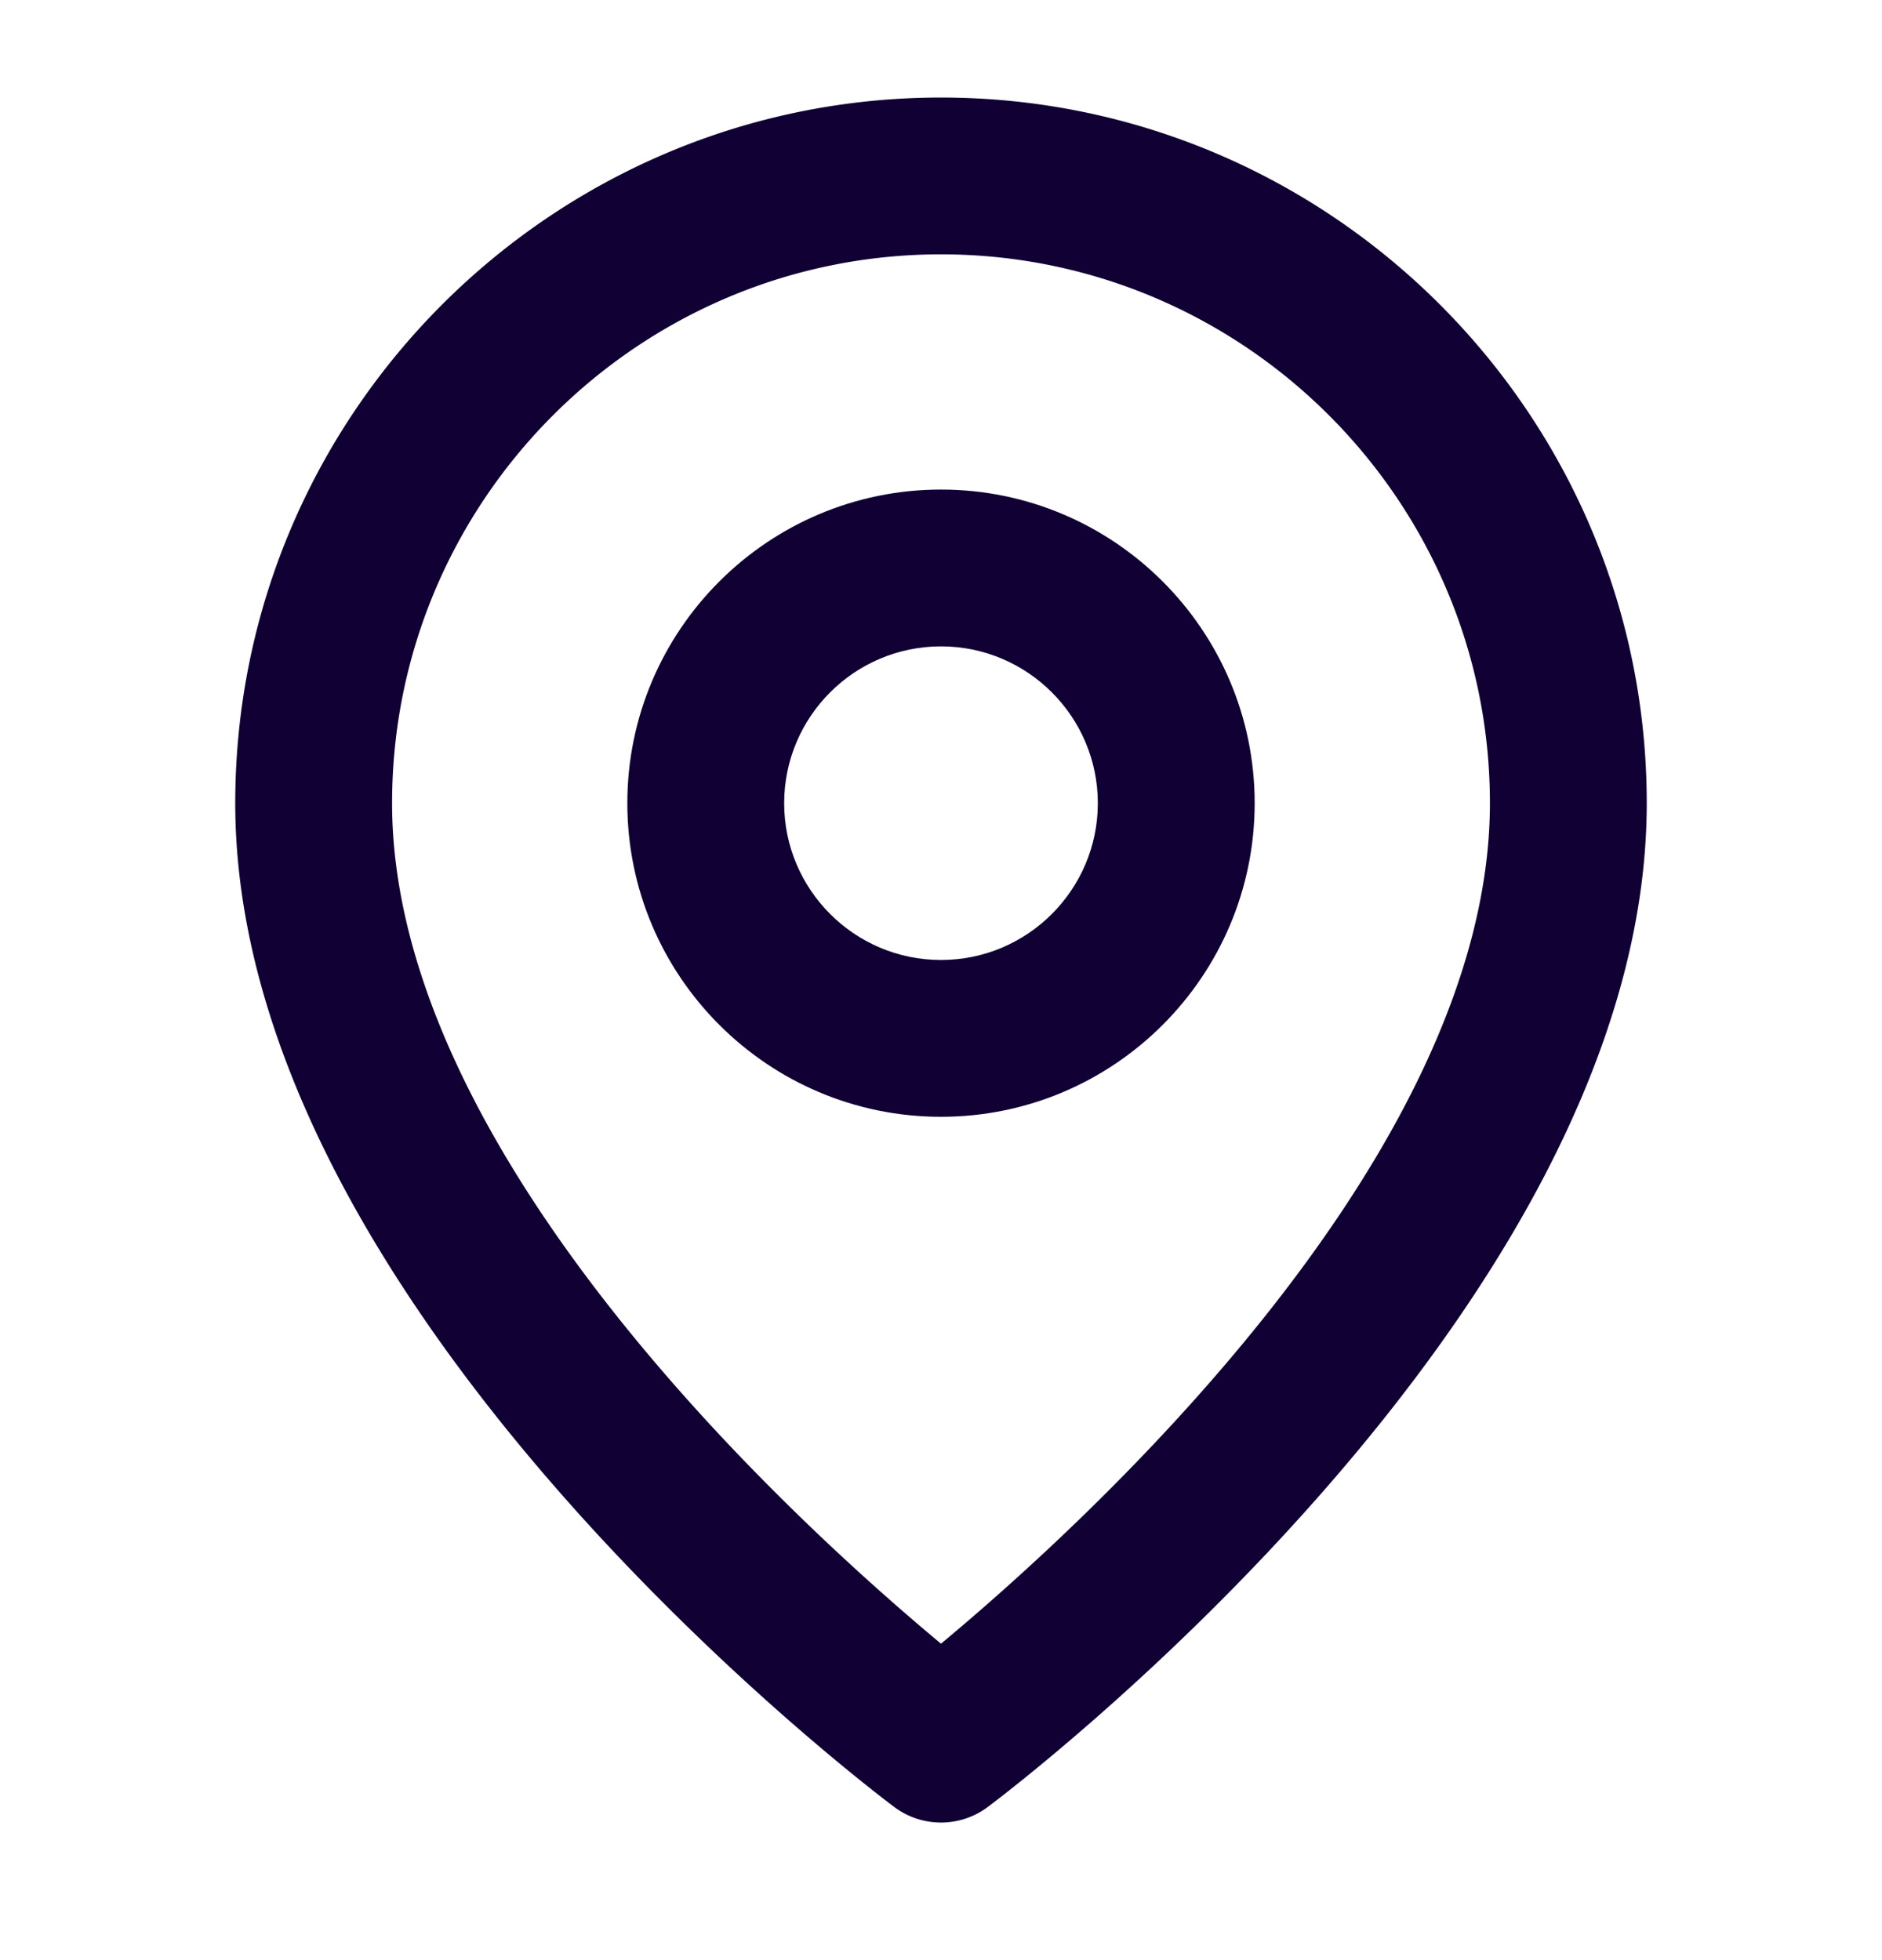
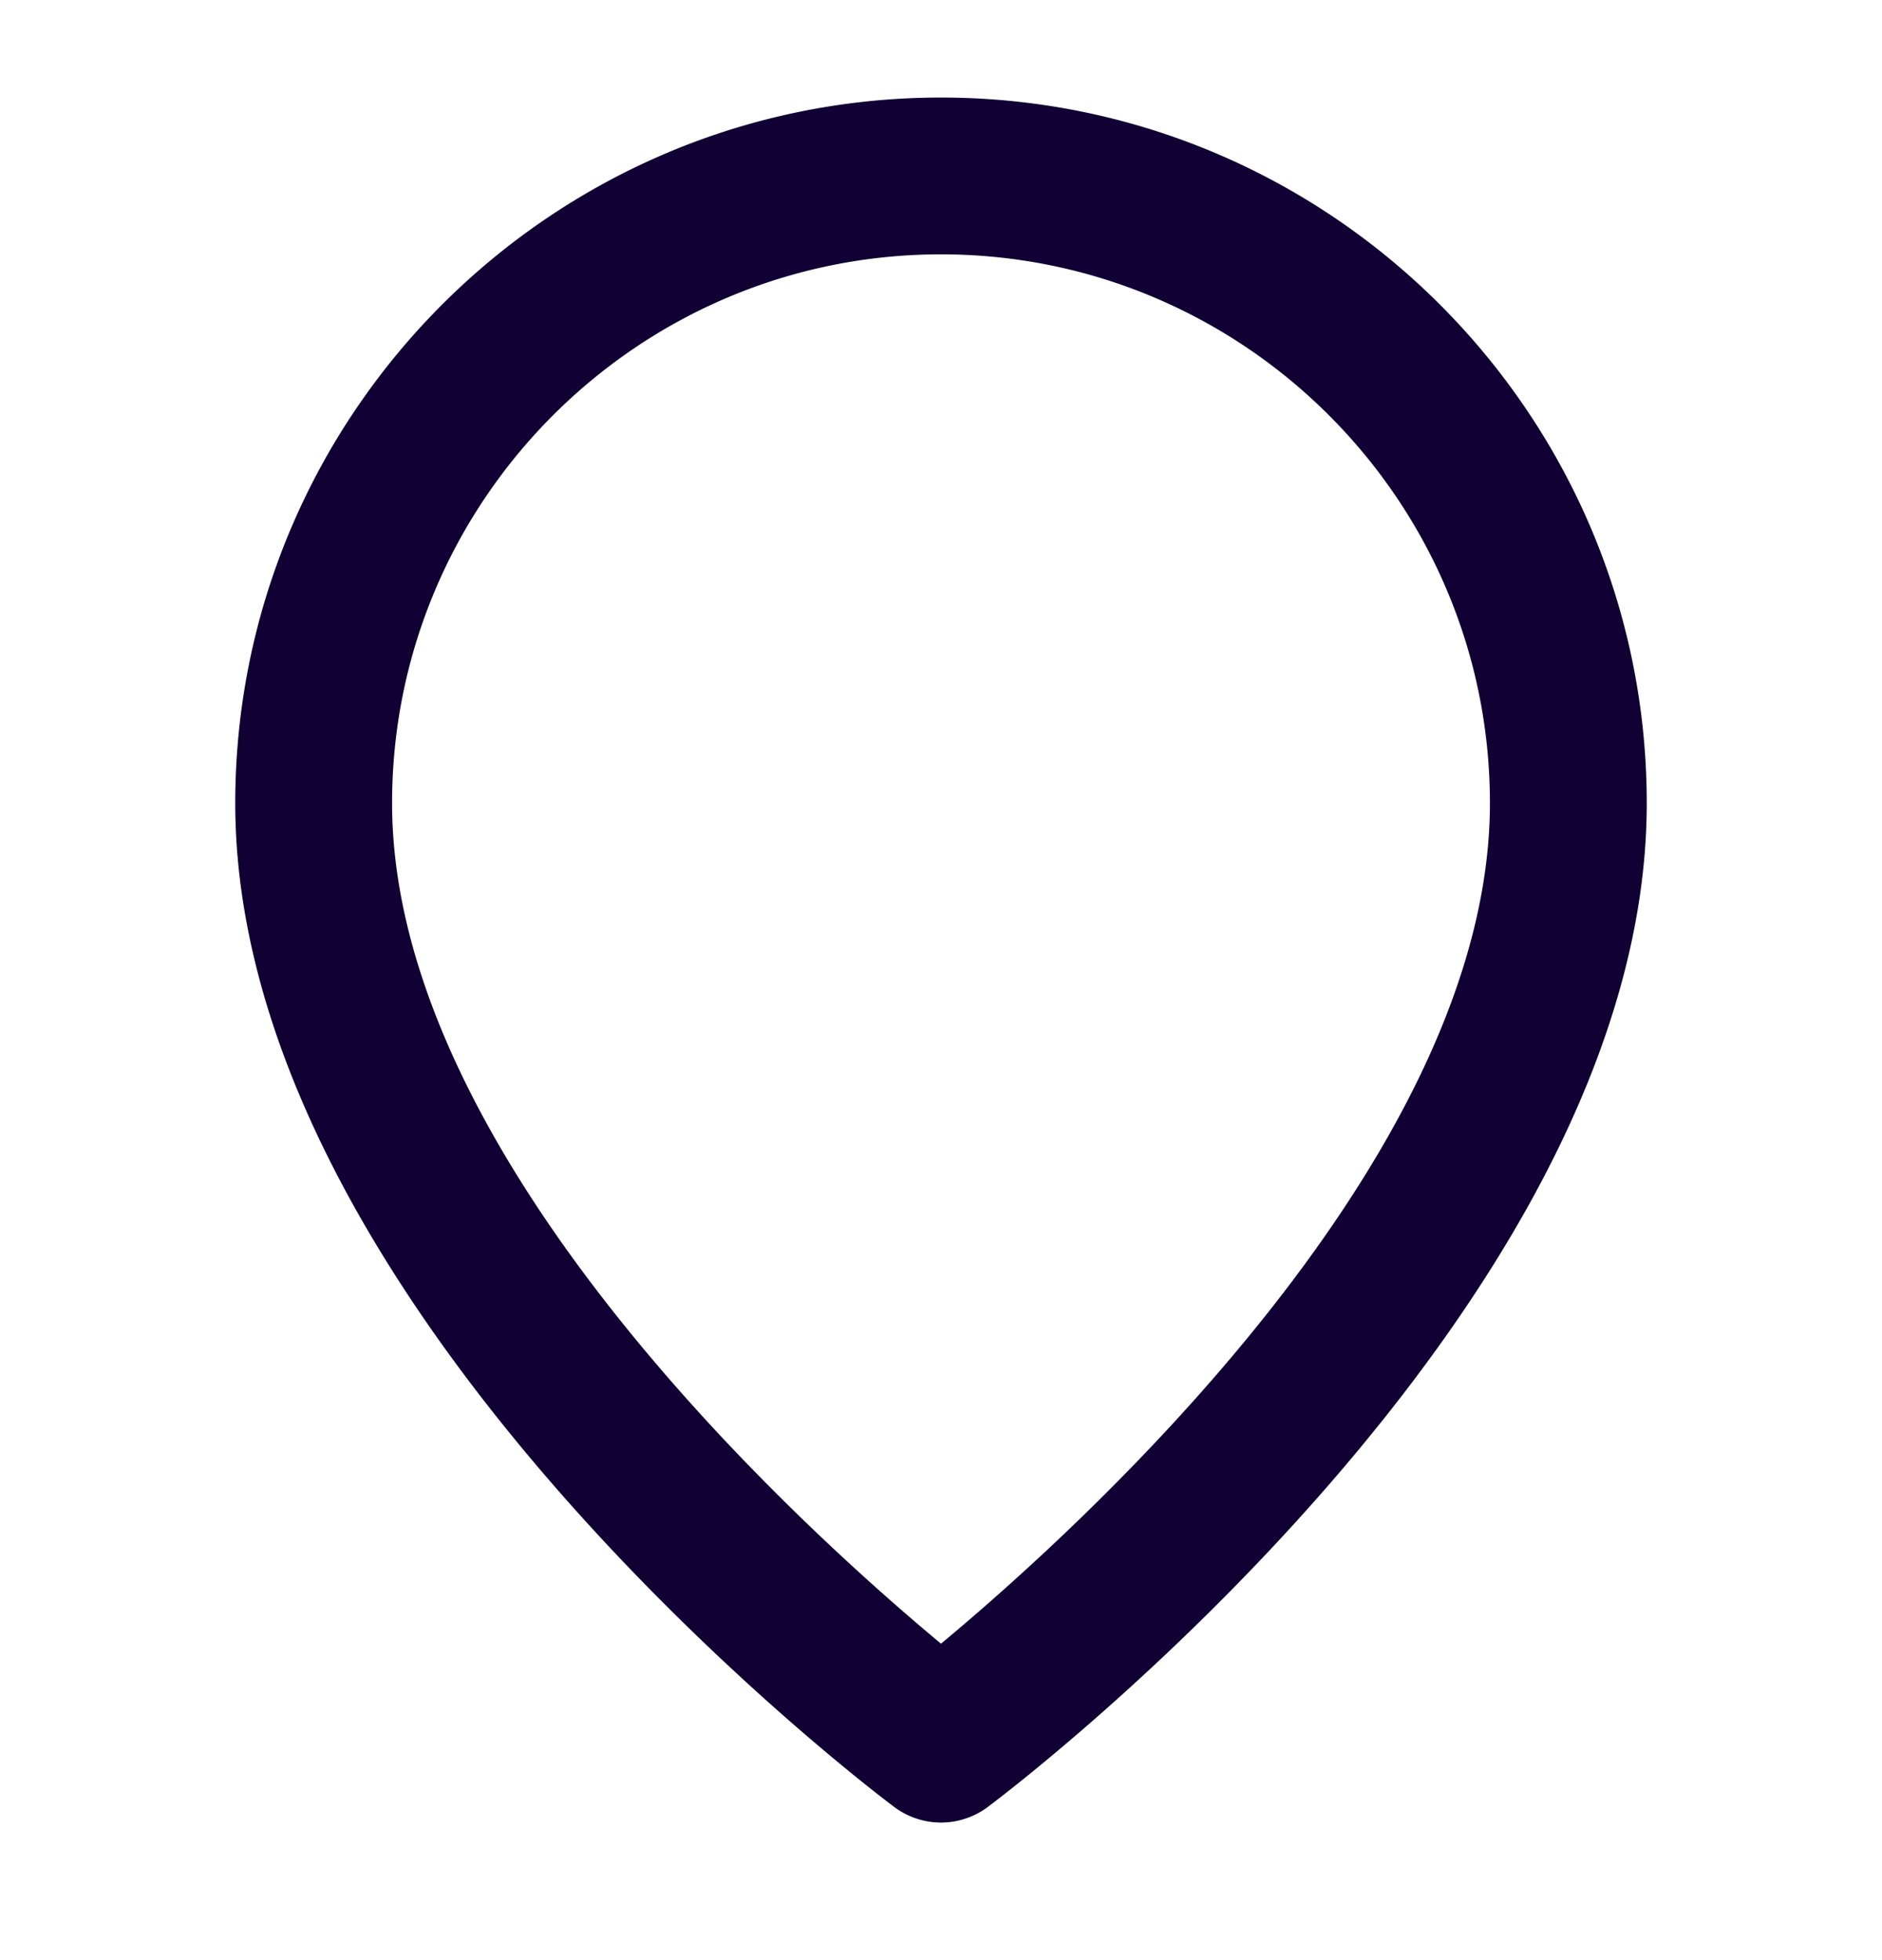
<svg xmlns="http://www.w3.org/2000/svg" width="24" height="25" fill="none">
-   <path fill-rule="evenodd" clip-rule="evenodd" d="M8 10.244c0 2.206 1.794 4 4 4s4-1.794 4-4-1.794-4-4-4-4 1.794-4 4Zm2 0c0-1.103.897-2 2-2s2 .897 2 2-.897 2-2 2-2-.897-2-2Z" fill="#100033" />
  <path fill-rule="evenodd" clip-rule="evenodd" d="M11.4 23.044a.995.995 0 0 0 1.2 0c.343-.257 8.4-6.374 8.4-12.8 0-4.962-4.037-9-9-9-4.962 0-9 4.038-9 9 0 6.426 8.057 12.543 8.4 12.8ZM5 10.244c0-3.86 3.14-7 7-7 3.859 0 7 3.14 7 7 0 4.512-5.204 9.226-7 10.72-1.796-1.494-7-6.208-7-10.72Z" fill="#100033" />
</svg>